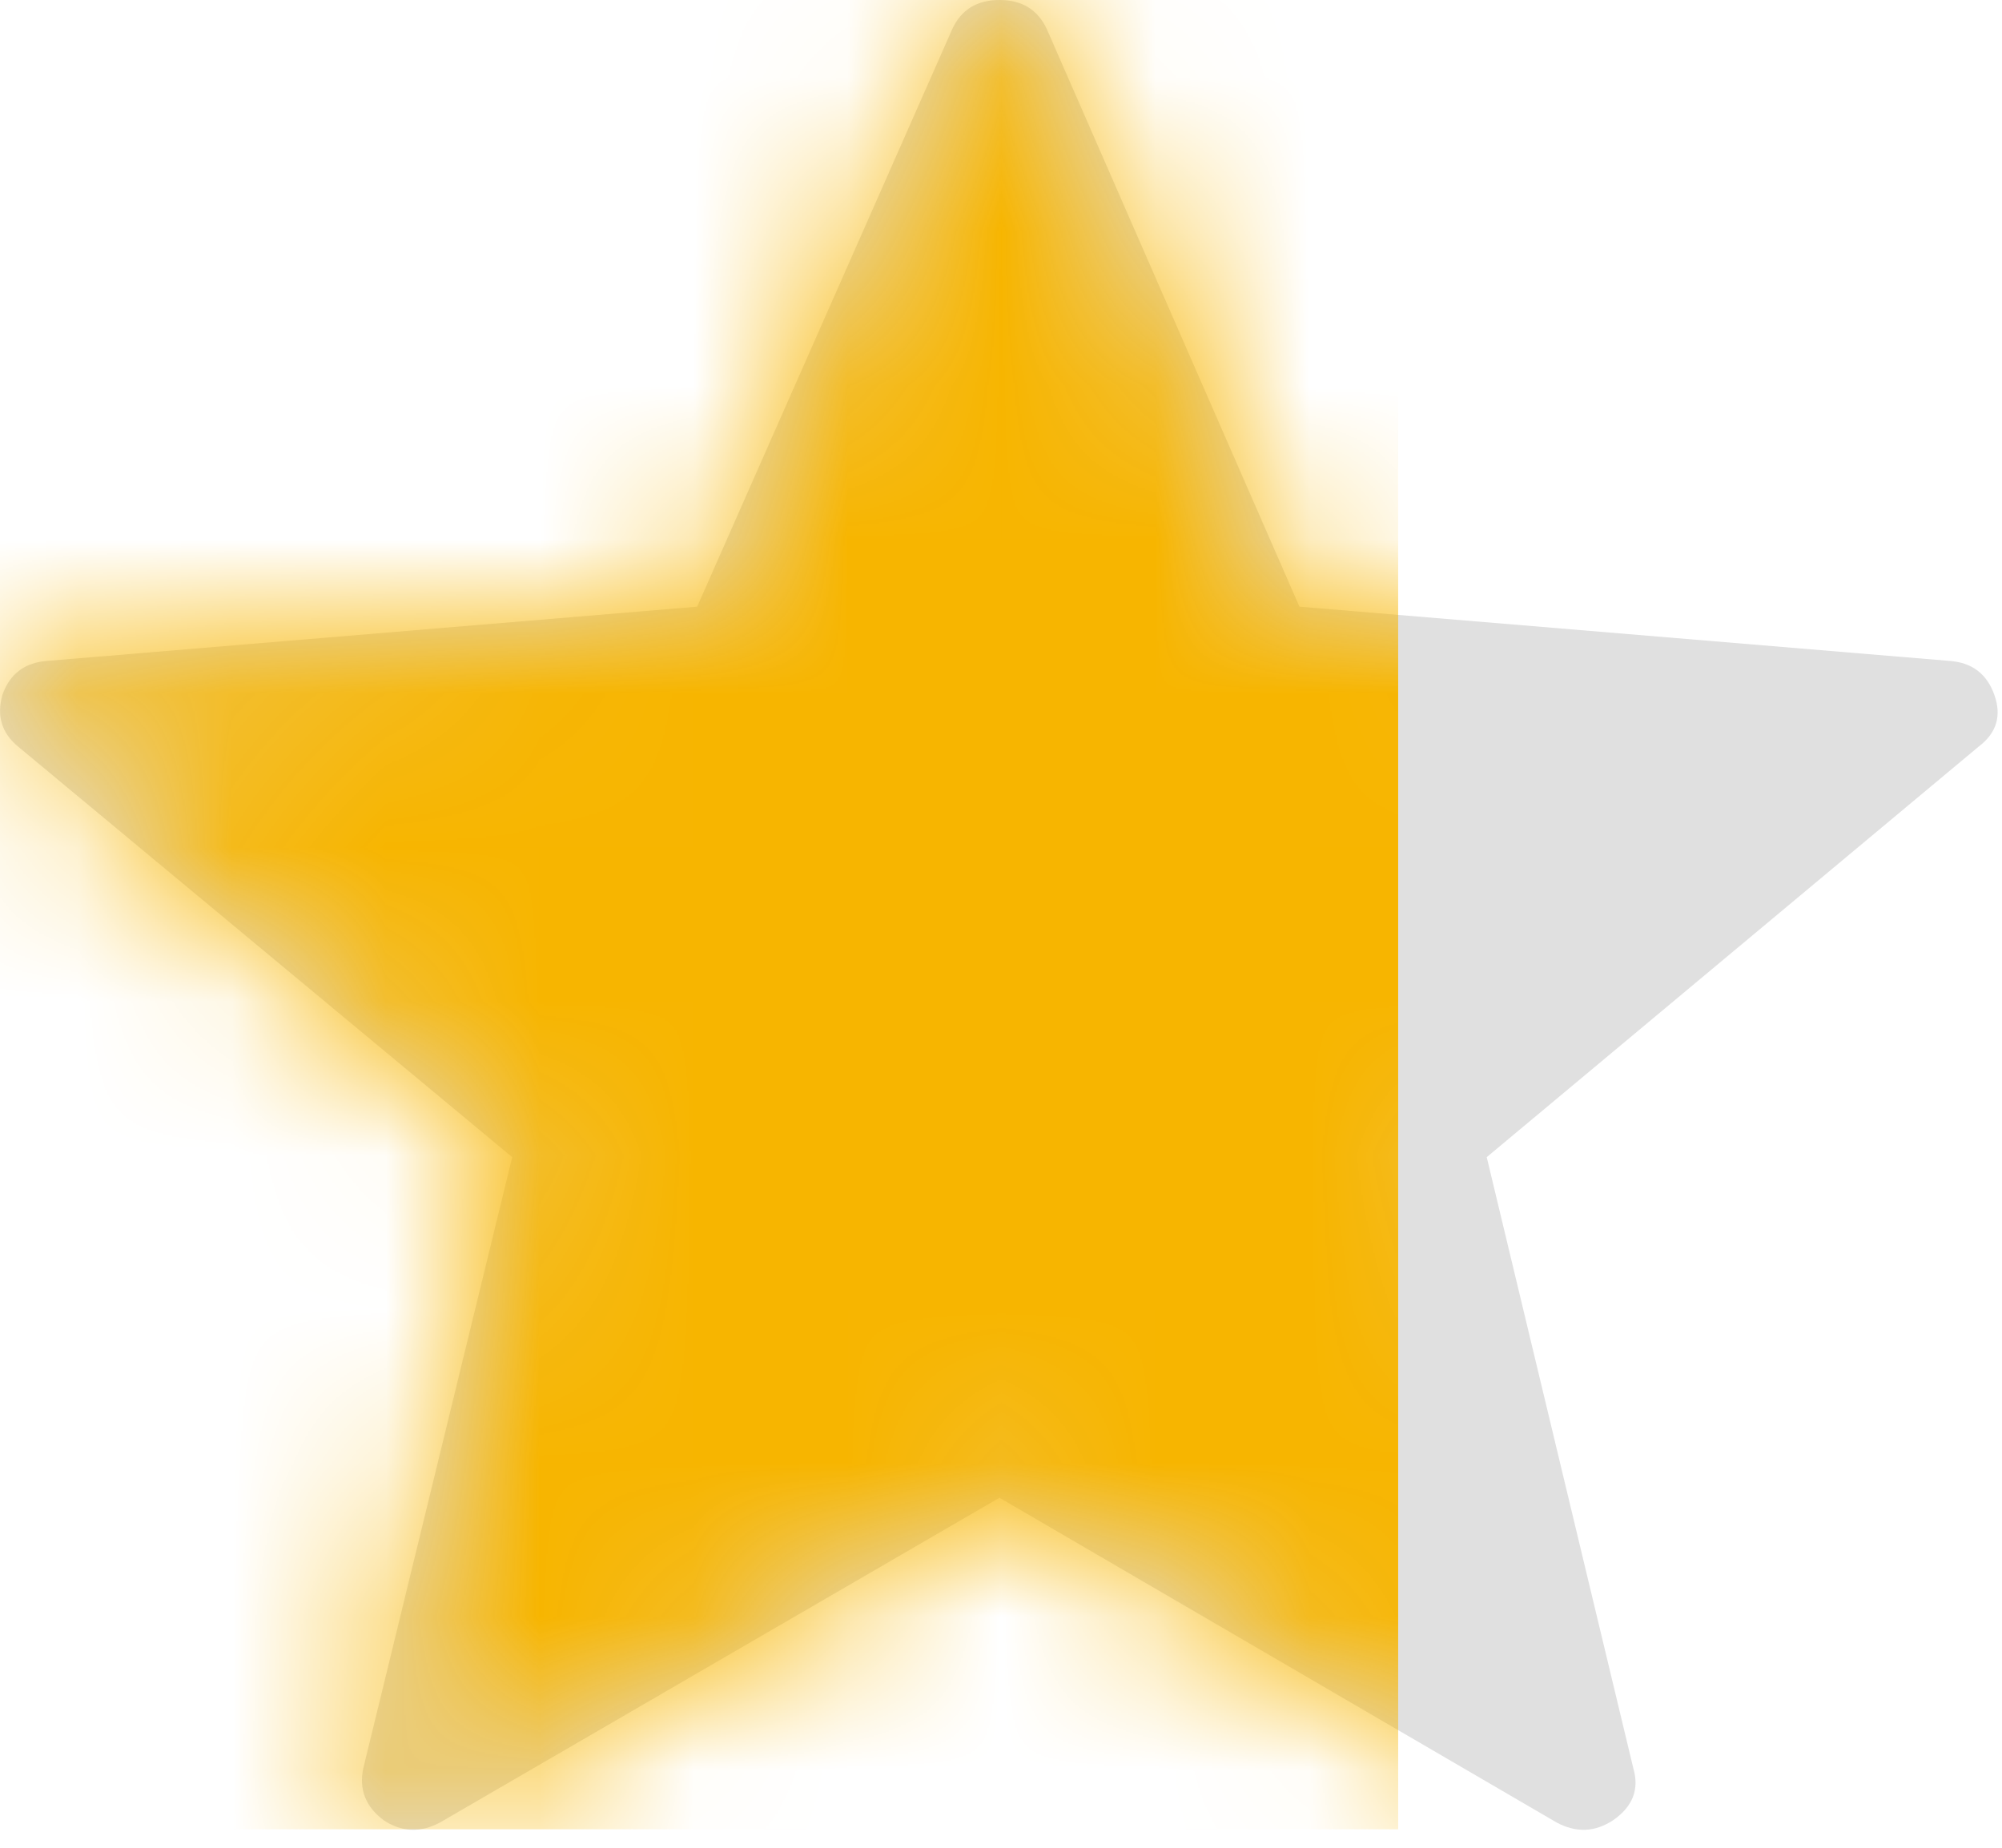
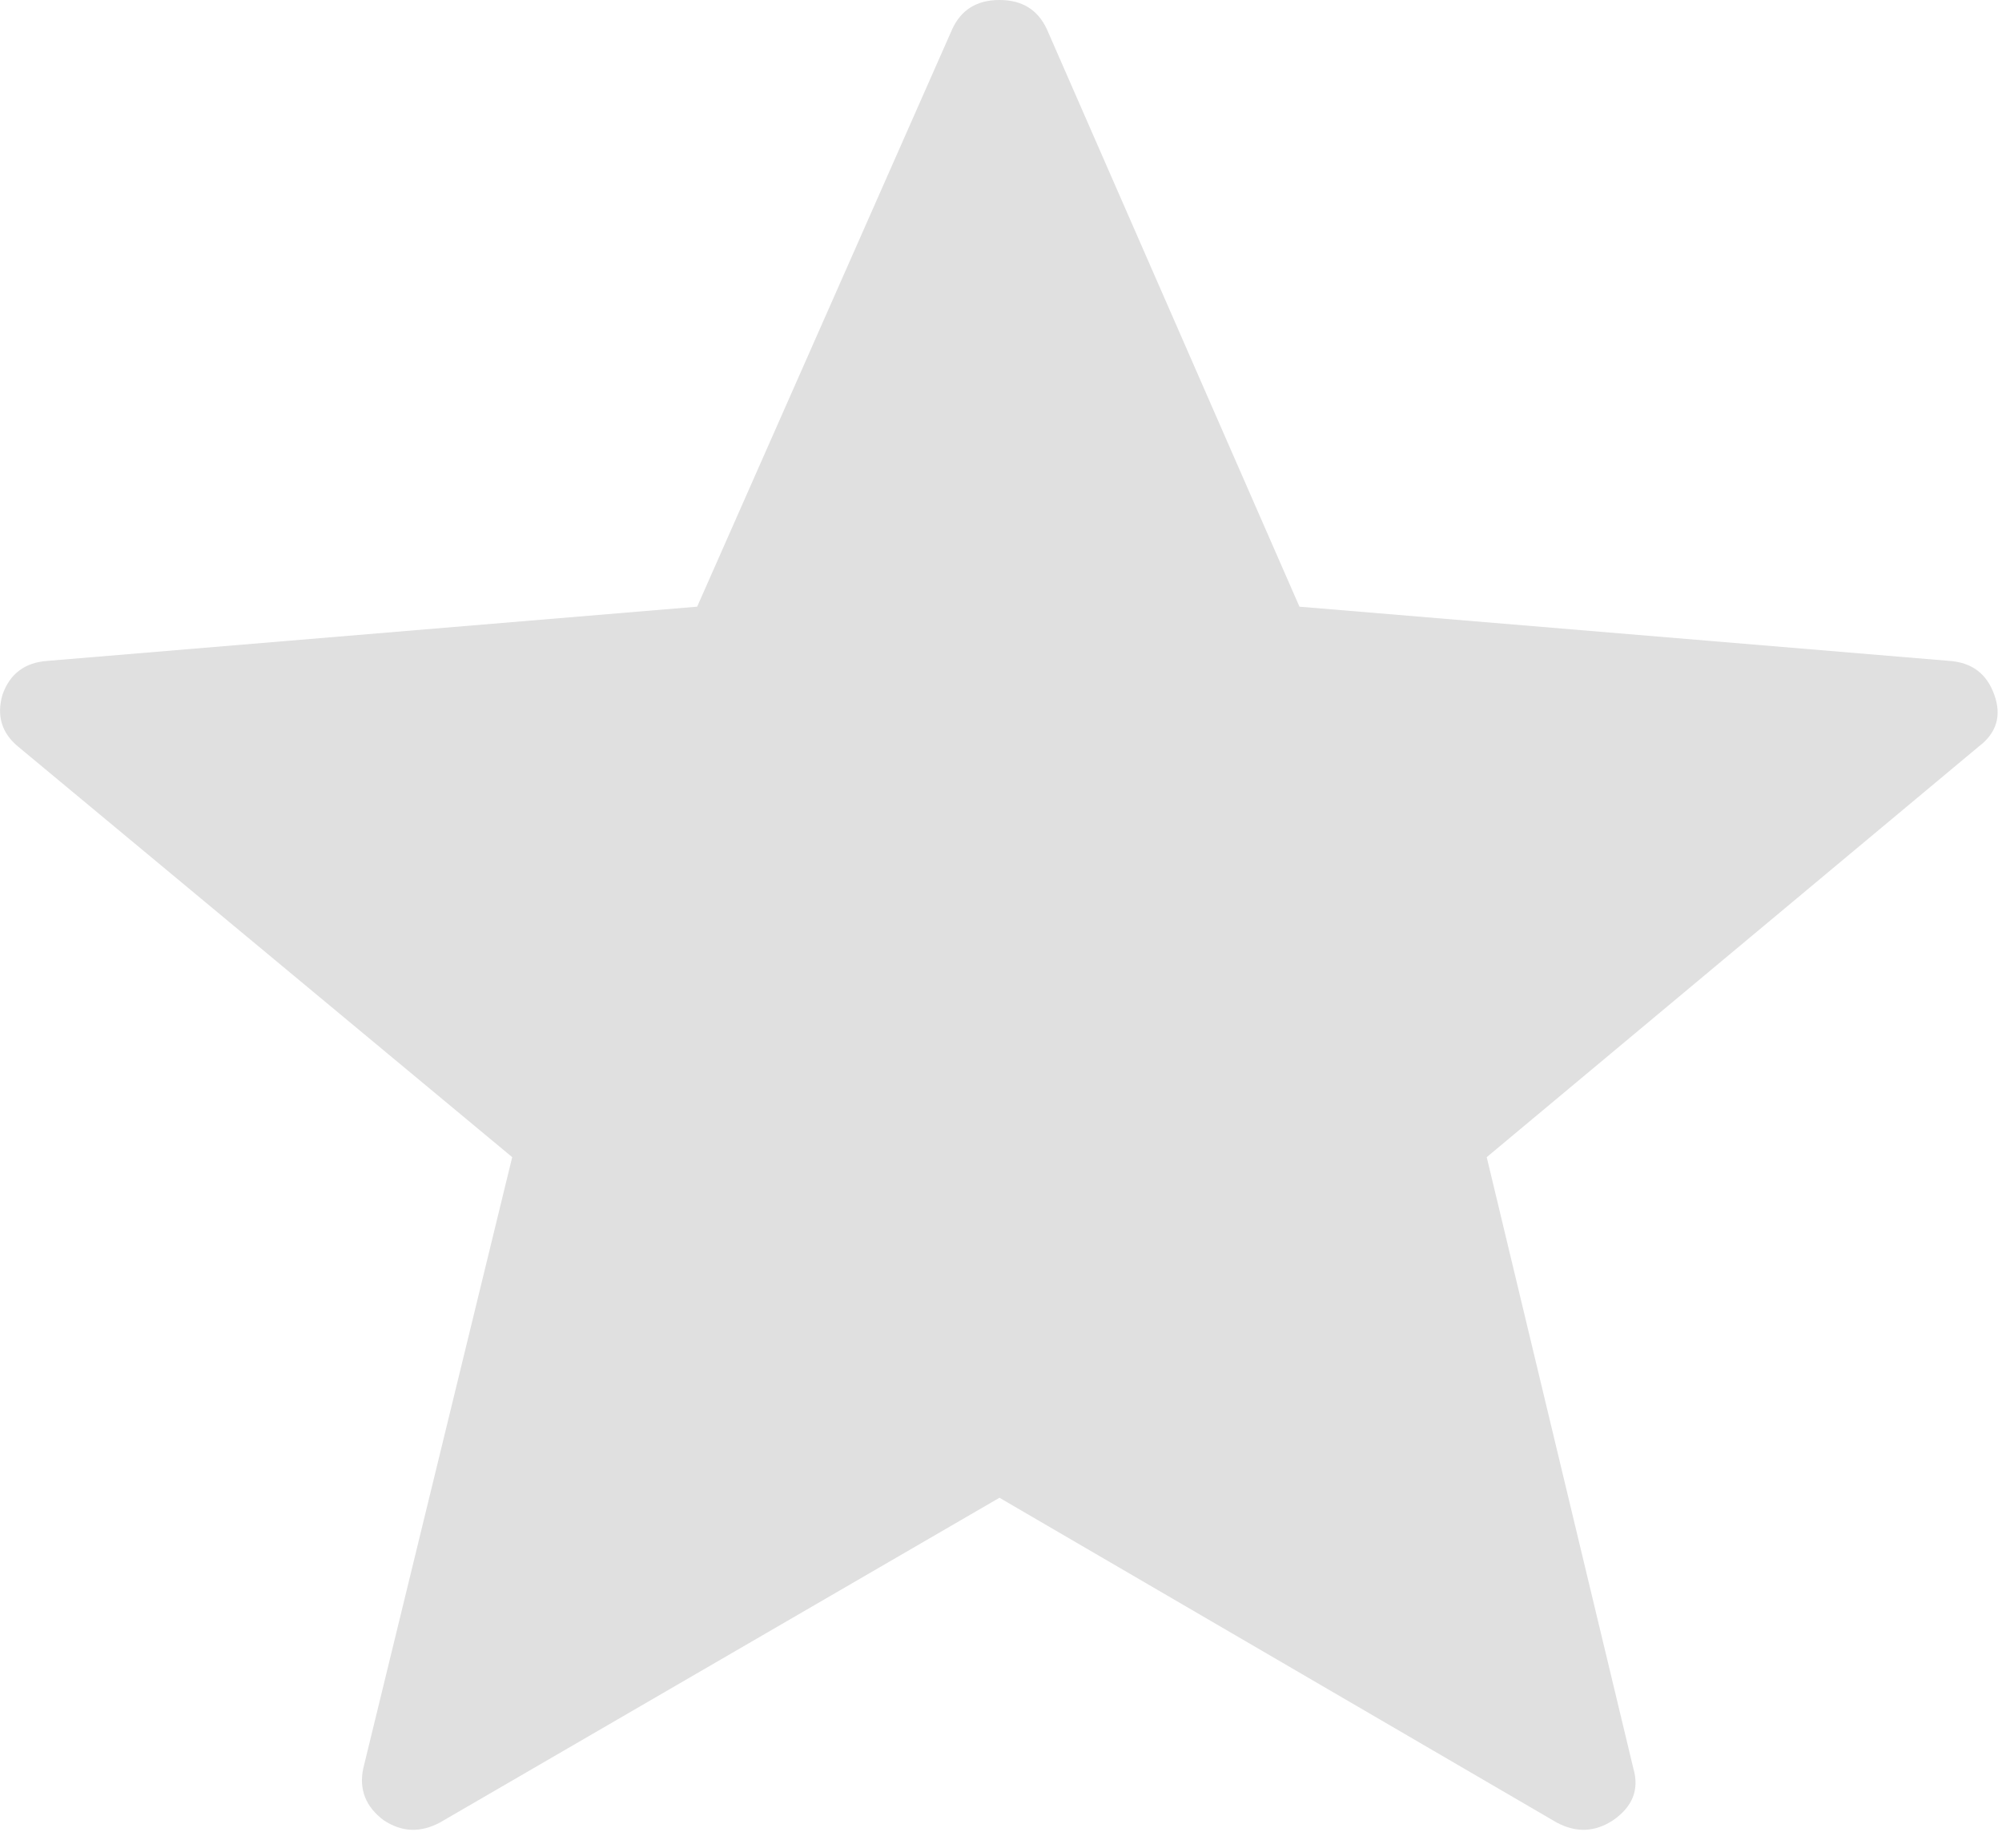
<svg xmlns="http://www.w3.org/2000/svg" width="13" height="12" viewBox="0 0 13 12" fill="none">
  <path d="M12.657 4.292L8.438 3.94L6.798 0.19C6.739 0.063 6.637 0 6.49 0C6.344 0 6.241 0.063 6.183 0.19L4.527 3.94L0.309 4.292C0.162 4.302 0.064 4.375 0.016 4.512C-0.023 4.648 0.011 4.761 0.118 4.849L3.326 7.515L2.359 11.484C2.33 11.621 2.374 11.733 2.491 11.821C2.608 11.899 2.73 11.904 2.857 11.836L6.49 9.727L10.108 11.836C10.235 11.904 10.357 11.899 10.475 11.821C10.602 11.733 10.646 11.621 10.606 11.484L9.654 7.515L12.848 4.849C12.965 4.761 12.999 4.648 12.95 4.512C12.901 4.375 12.804 4.302 12.657 4.292Z" fill="#E0E0E0" />
  <mask id="mask0_2825_6819" style="mask-type:alpha" maskUnits="userSpaceOnUse" x="0" y="0" width="13" height="12">
-     <path d="M12.657 4.292L8.438 3.94L6.798 0.19C6.739 0.063 6.637 0 6.49 0C6.344 0 6.241 0.063 6.183 0.19L4.527 3.94L0.309 4.292C0.162 4.302 0.064 4.375 0.016 4.512C-0.023 4.648 0.011 4.761 0.118 4.849L3.326 7.515L2.359 11.484C2.33 11.621 2.374 11.733 2.491 11.821C2.608 11.899 2.73 11.904 2.857 11.836L6.49 9.727L10.108 11.836C10.235 11.904 10.357 11.899 10.475 11.821C10.602 11.733 10.646 11.621 10.606 11.484L9.654 7.515L12.848 4.849C12.965 4.761 12.999 4.648 12.95 4.512C12.901 4.375 12.804 4.302 12.657 4.292Z" fill="#E0E0E0" />
-   </mask>
+     </mask>
  <g mask="url(#mask0_2825_6819)">
-     <rect width="9.079" height="11.88" fill="#F7B500" />
-   </g>
+     </g>
</svg>